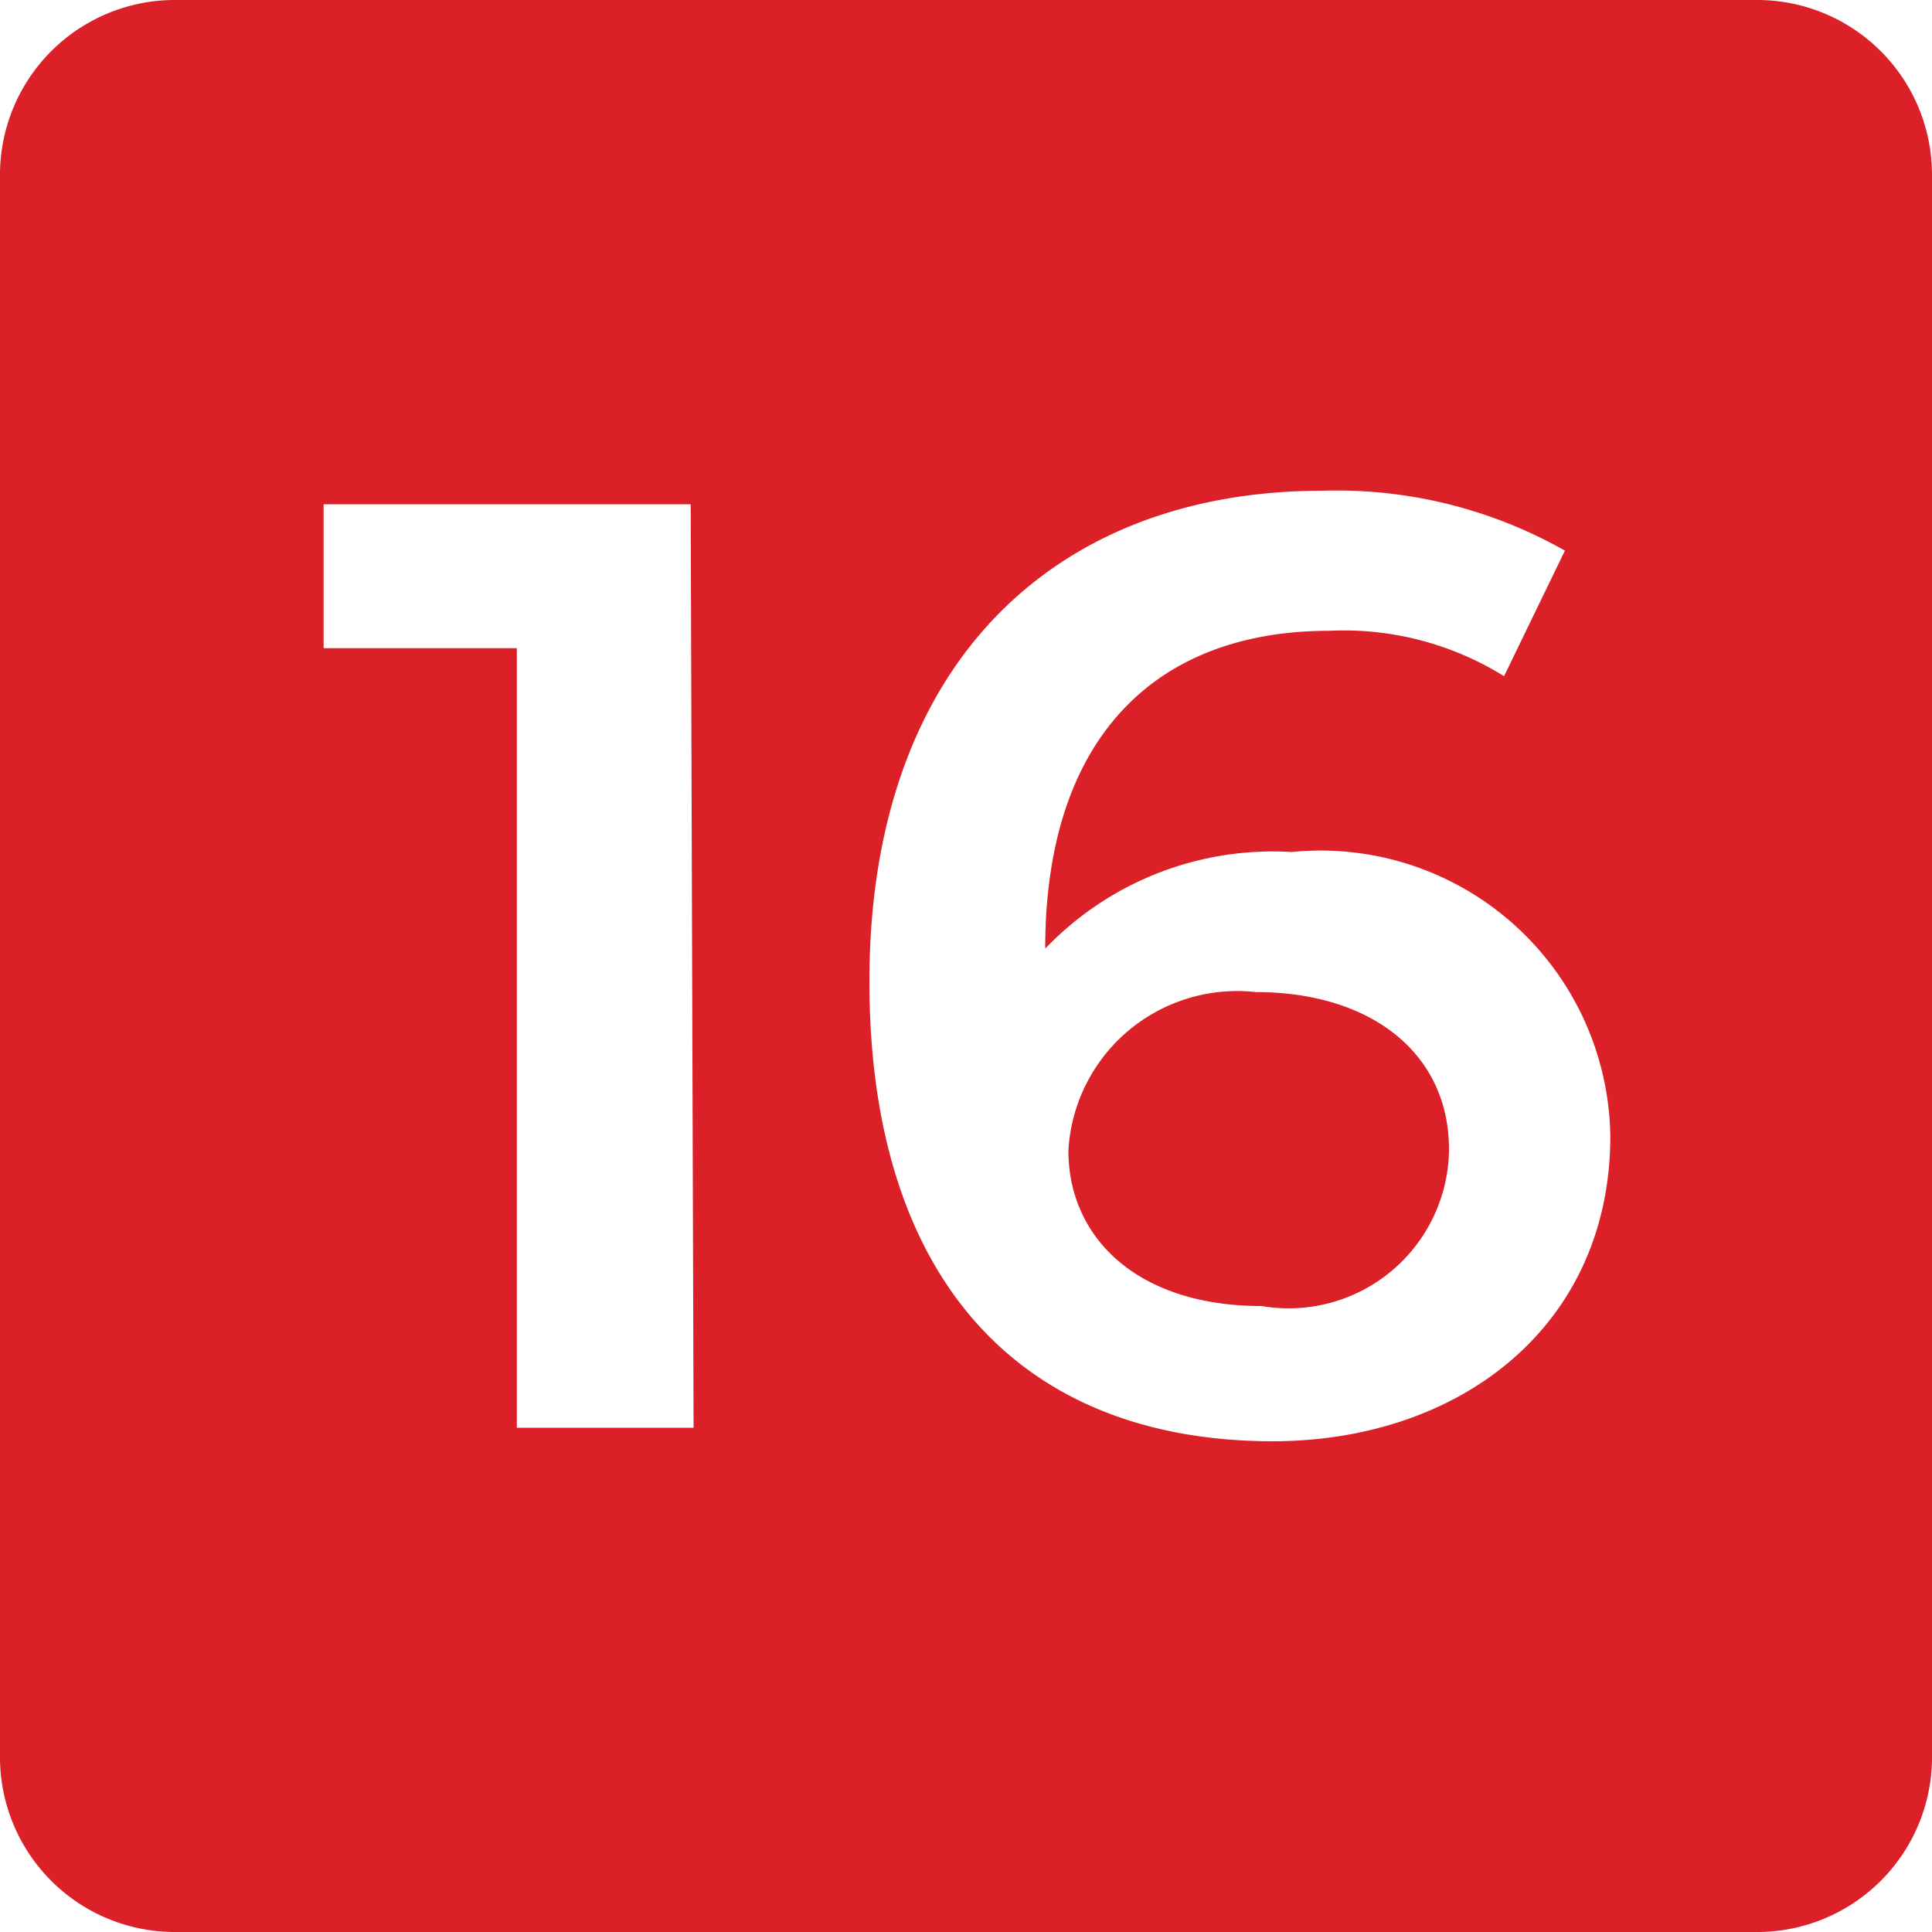
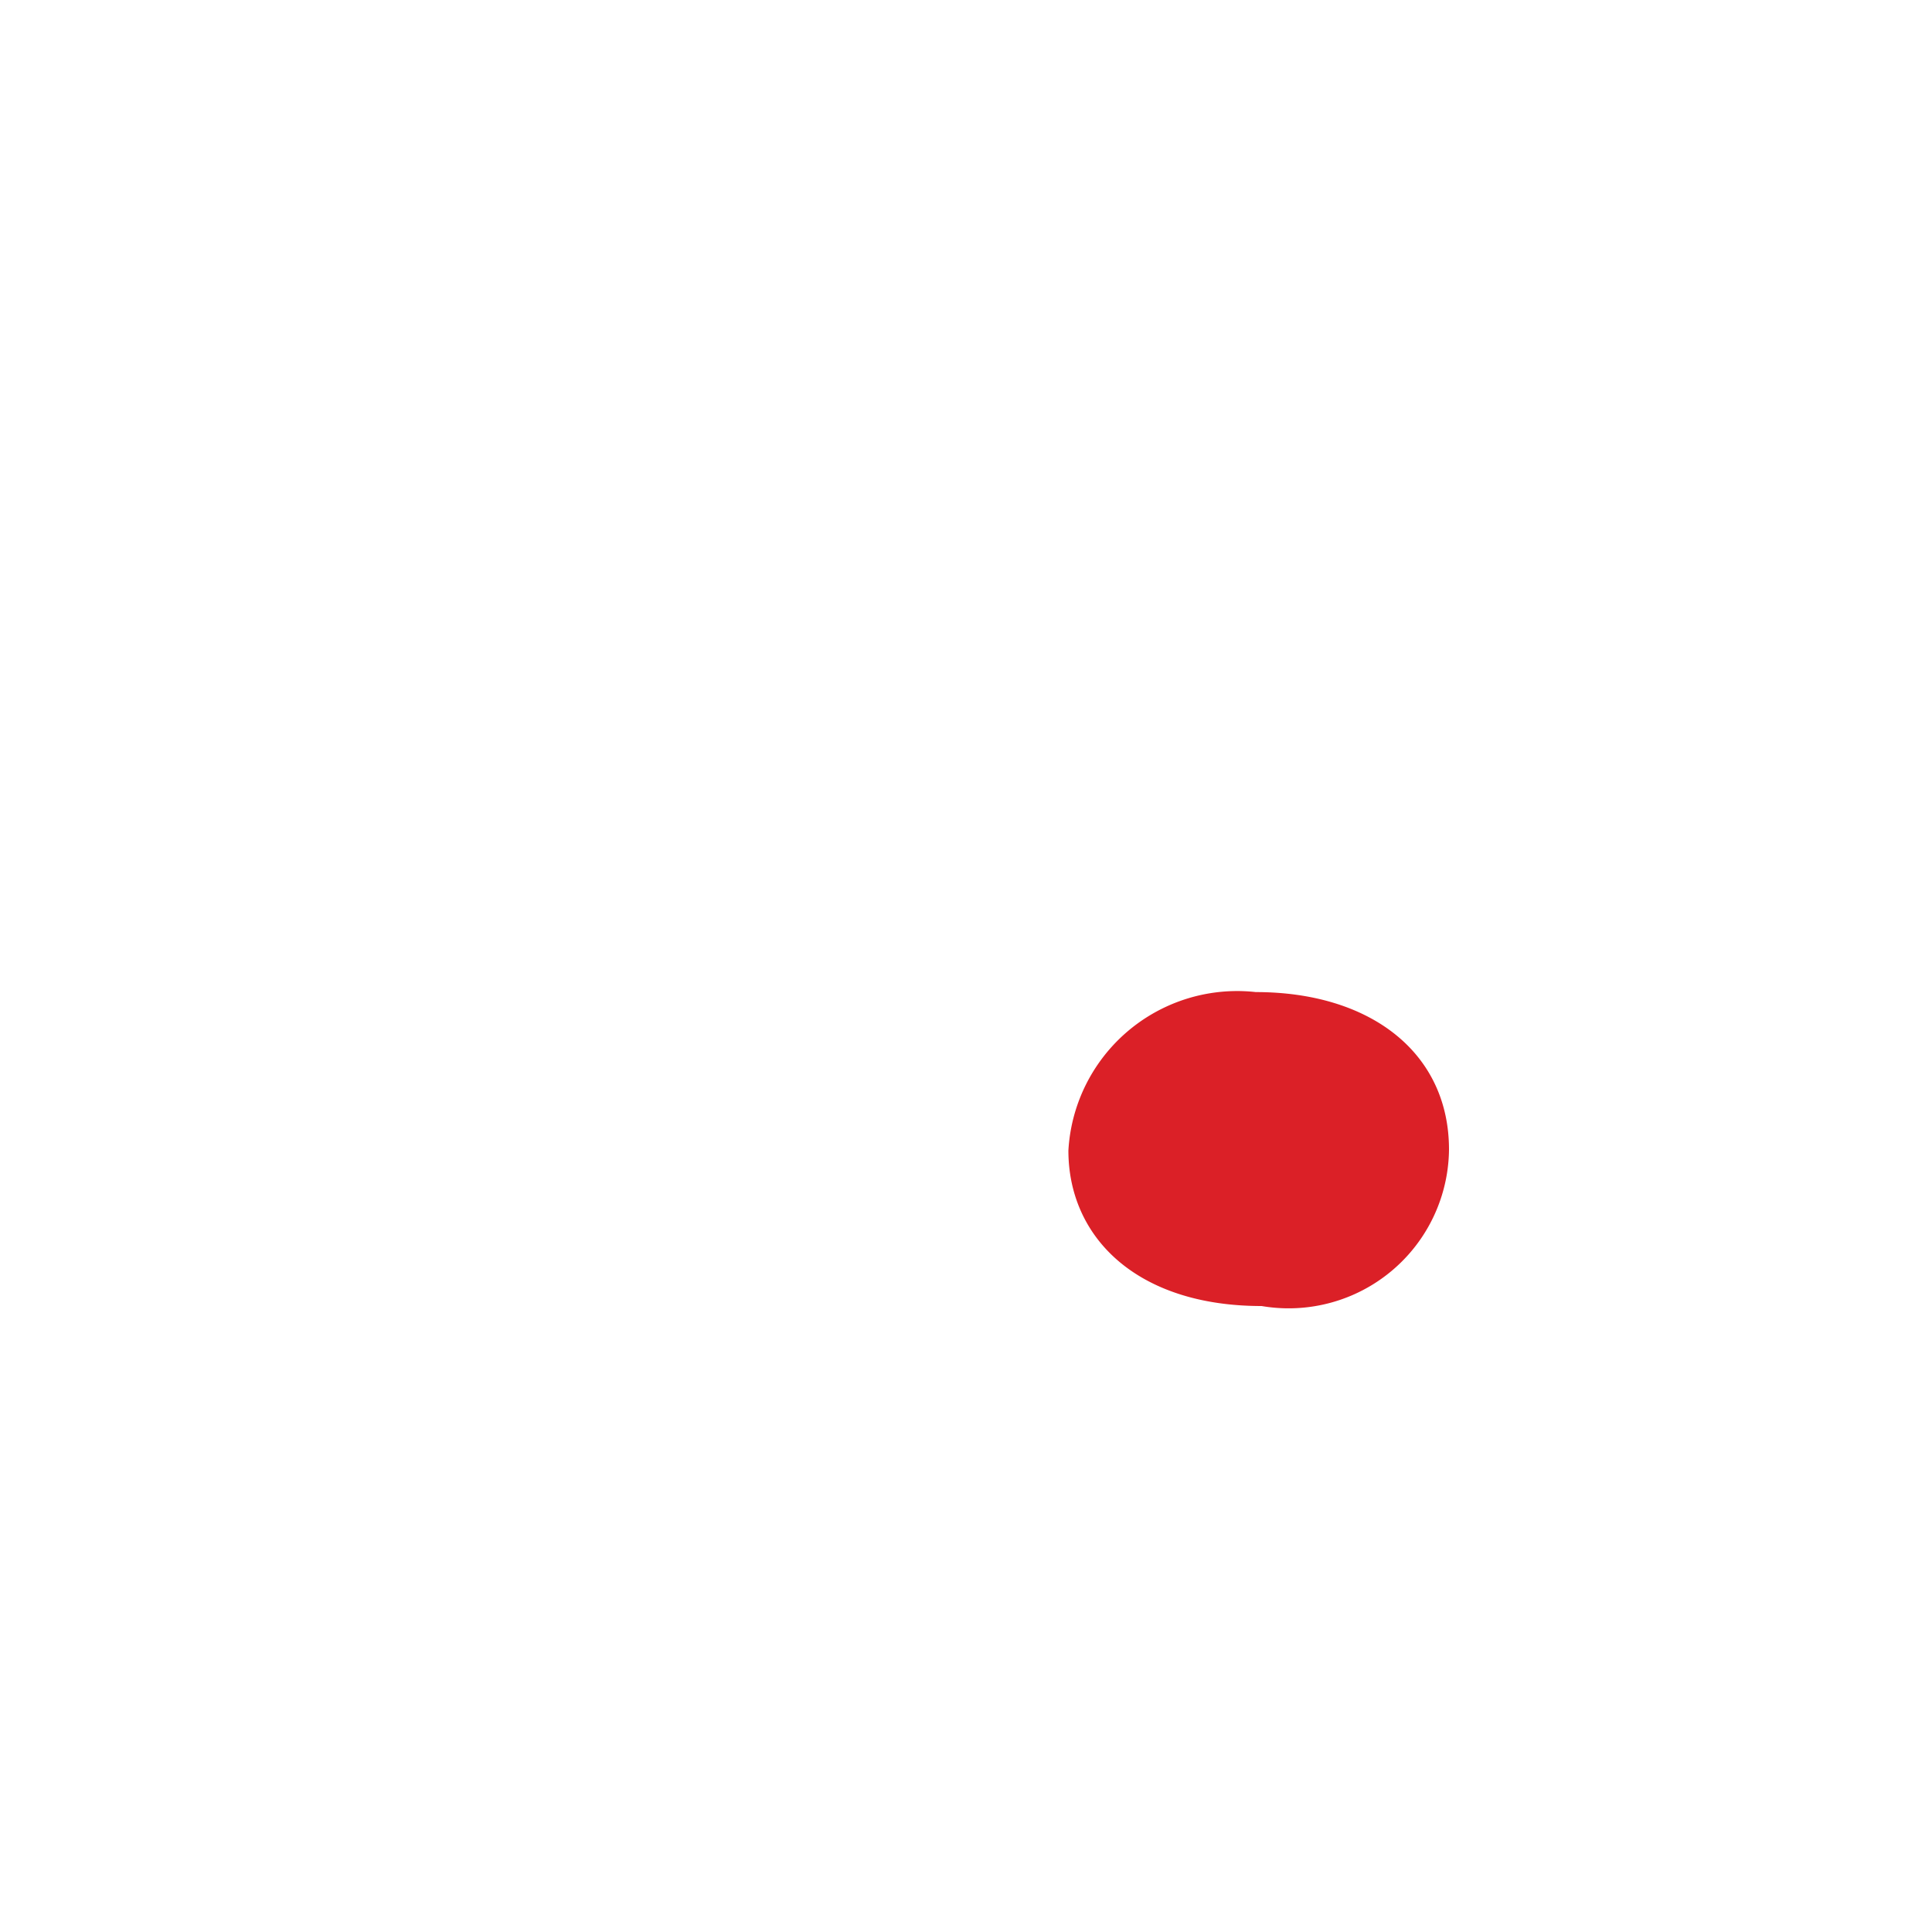
<svg xmlns="http://www.w3.org/2000/svg" viewBox="0 0 20 20">
  <defs>
    <style>.cls-1{fill:#db2027;}</style>
  </defs>
  <g id="Camada_2" data-name="Camada 2">
    <g id="Layer_1" data-name="Layer 1">
      <path class="cls-1" d="M13,10.27a1.75,1.75,0,0,0-1.94,1.64c0,.9.71,1.61,2,1.61A1.66,1.66,0,0,0,15,11.9C15,10.9,14.19,10.27,13,10.27Z" />
-       <path class="cls-1" d="M18.18,0H1.82A1.81,1.81,0,0,0,0,1.82V18.18A1.81,1.81,0,0,0,1.82,20H18.18A1.81,1.81,0,0,0,20,18.18V1.82A1.81,1.81,0,0,0,18.18,0Zm-11,14.78H5.35V6.71h-2V5.22h3.8Zm6,.14C10.56,14.92,9,13.24,9,10.16c0-3.28,1.91-5.08,4.69-5.08a4.79,4.79,0,0,1,2.51.62L15.57,7a3.14,3.14,0,0,0-1.81-.47c-1.81,0-2.94,1.12-2.94,3.29v0a3.26,3.26,0,0,1,2.55-1,3,3,0,0,1,3.3,2.94C16.67,13.72,15.12,14.92,13.17,14.92Z" />
    </g>
  </g>
</svg>